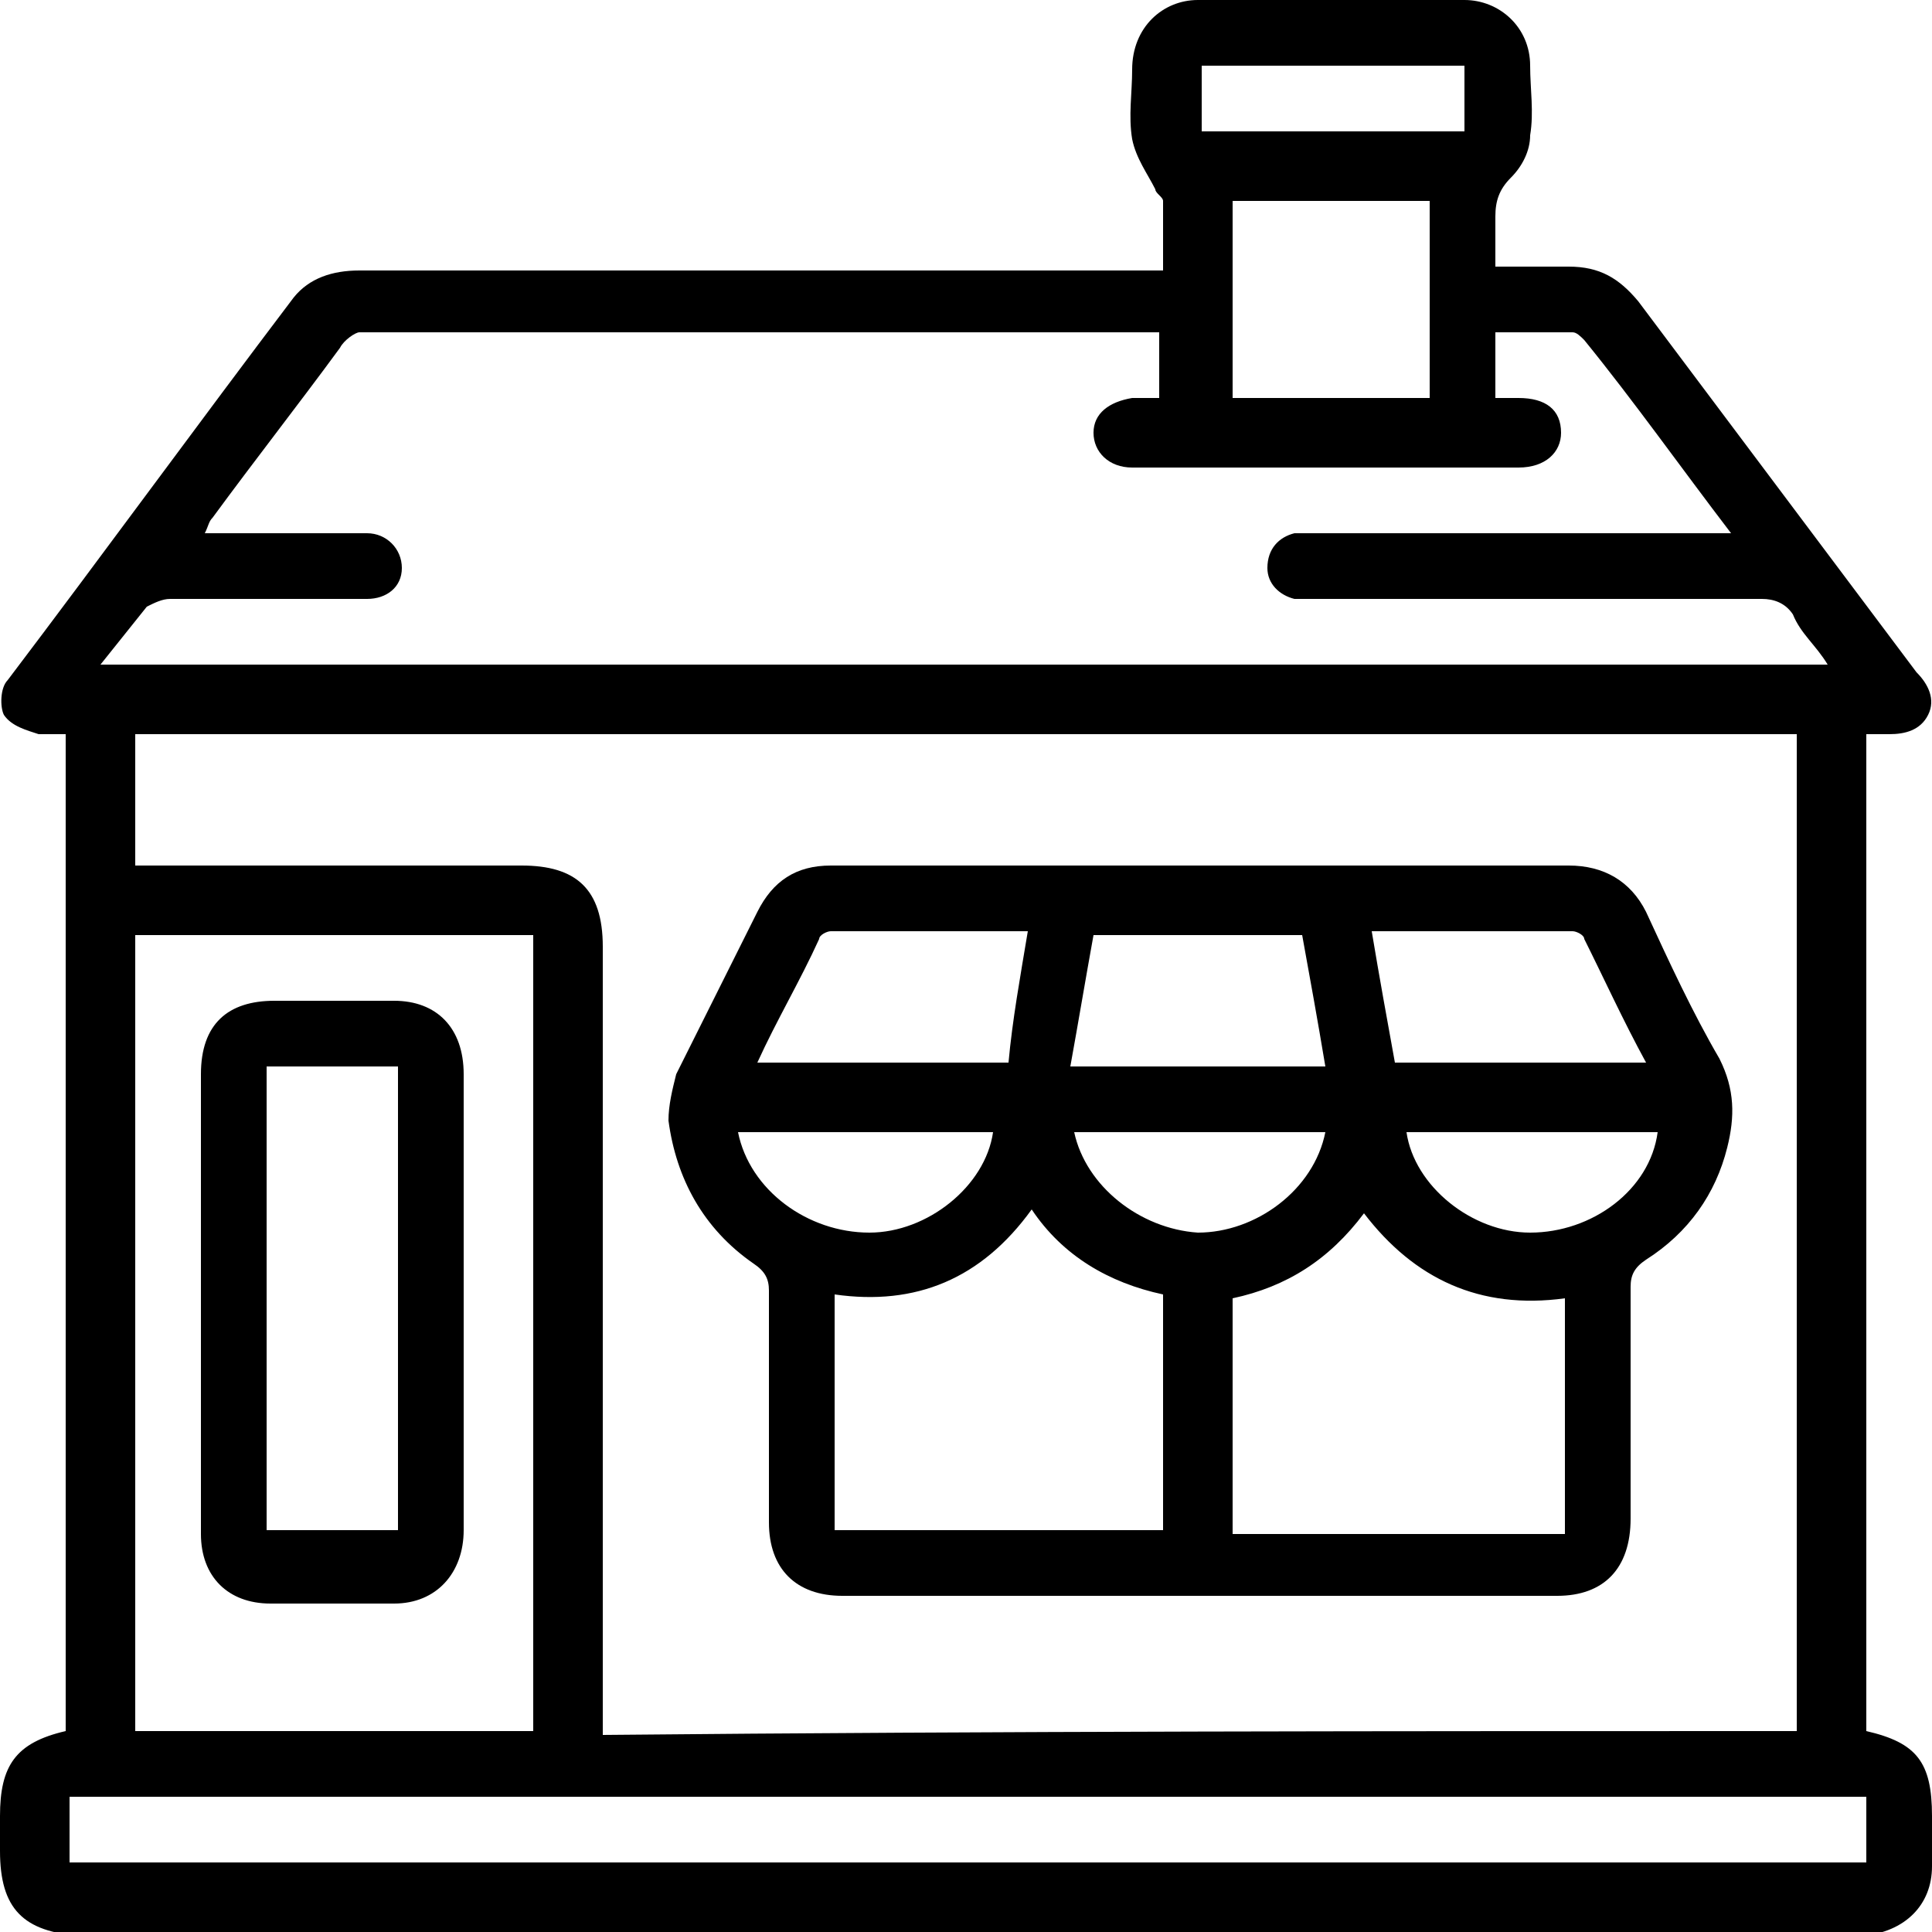
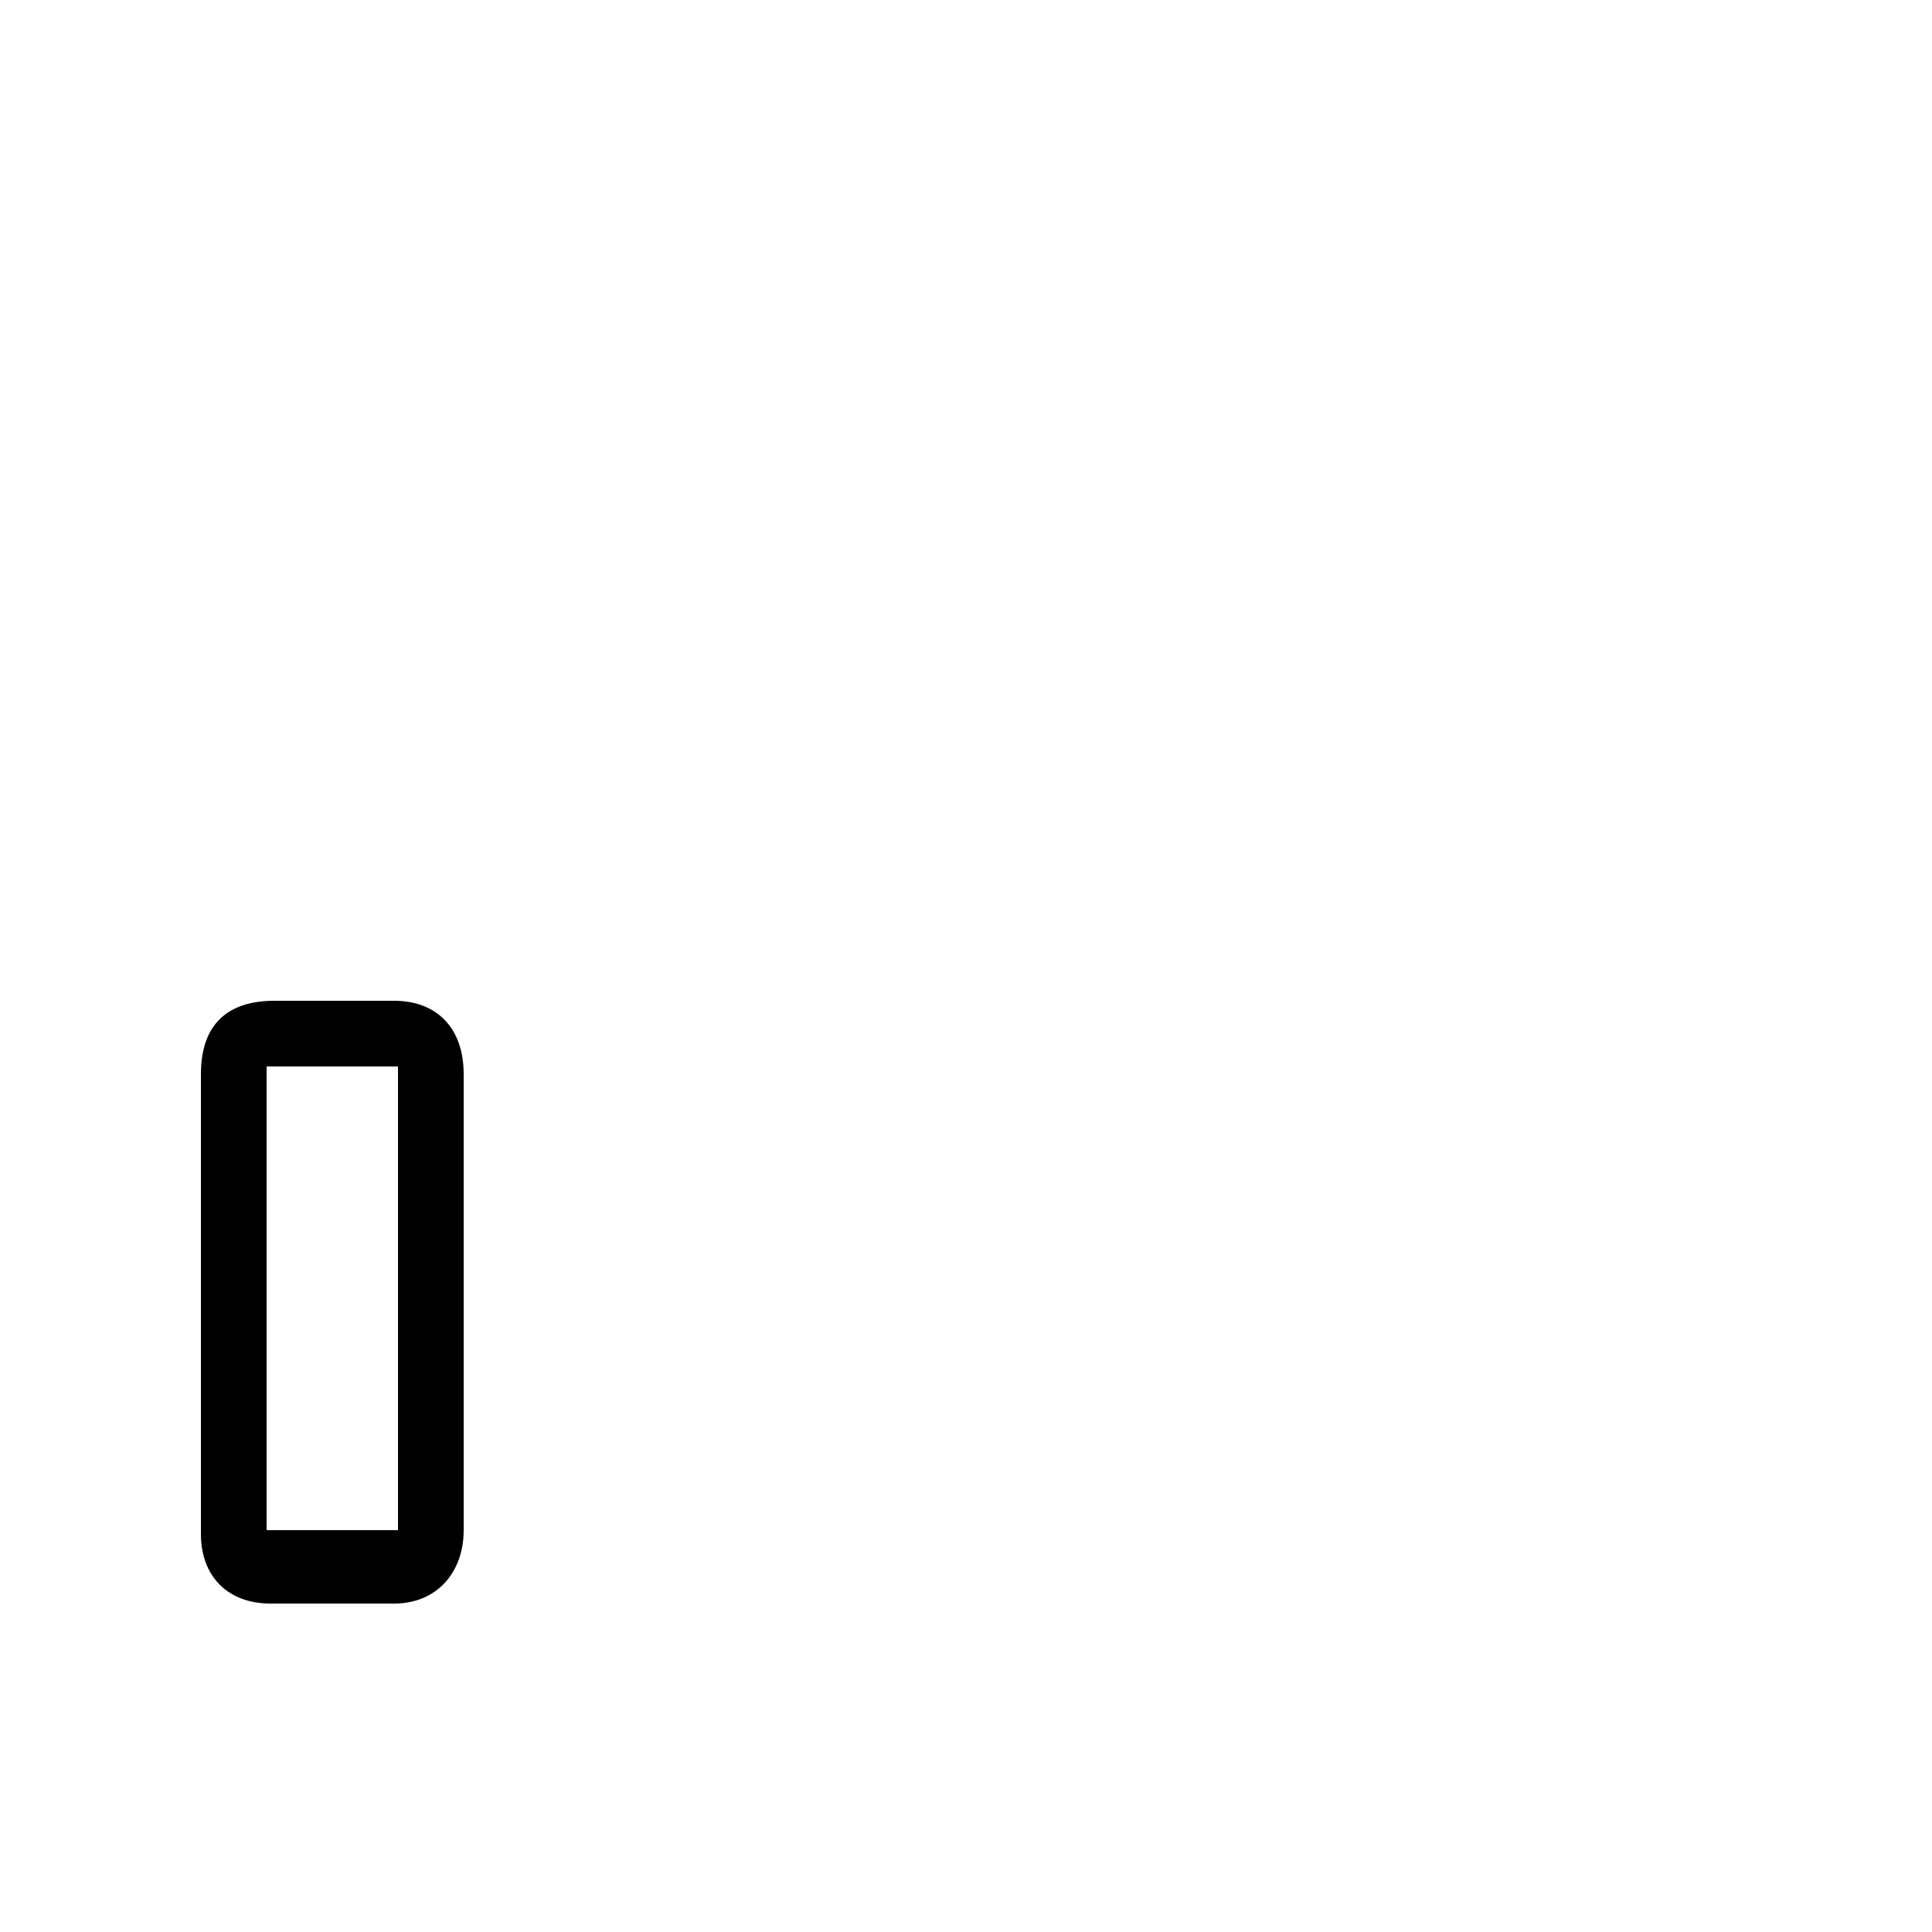
<svg xmlns="http://www.w3.org/2000/svg" version="1.1" id="Layer_1" x="0px" y="0px" viewBox="0 0 50 50" style="enable-background:new 0 0 50 50;" xml:space="preserve">
  <g>
-     <path d="M48.3,44.8c1.3,0.3,1.7,0.8,1.7,2.2c0,0.4,0,0.9,0,1.3c0,1-0.7,1.7-1.8,1.8c-0.1,0-0.3,0-0.4,0c-15.2,0-30.4,0-45.7,0   C0.6,50,0,49.4,0,47.9c0-0.3,0-0.6,0-0.9c0-1.3,0.4-1.9,1.7-2.2c0-8.6,0-17.2,0-25.8C1.5,19,1.2,19,1,19c-0.3-0.1-0.7-0.2-0.9-0.5   c-0.1-0.2-0.1-0.7,0.1-0.9c2.5-3.3,4.9-6.6,7.4-9.9c0.4-0.5,1-0.7,1.7-0.7c6.7,0,13.4,0,20.1,0c0.2,0,0.4,0,0.7,0   c0-0.6,0-1.2,0-1.8c0-0.1-0.2-0.2-0.2-0.3c-0.2-0.4-0.5-0.8-0.6-1.3c-0.1-0.6,0-1.2,0-1.8C29.3,0.7,30.1,0,31,0c2.3,0,4.6,0,6.9,0   c0.9,0,1.7,0.7,1.7,1.7c0,0.6,0.1,1.2,0,1.8c0,0.4-0.2,0.8-0.5,1.1c-0.3,0.3-0.4,0.6-0.4,1c0,0.4,0,0.8,0,1.3c0.7,0,1.3,0,1.9,0   c0.8,0,1.3,0.3,1.8,0.9c2.4,3.2,4.8,6.4,7.2,9.6c0.3,0.3,0.5,0.7,0.3,1.1c-0.2,0.4-0.6,0.5-1,0.5c-0.2,0-0.4,0-0.6,0   C48.3,27.6,48.3,36.2,48.3,44.8z M46.5,44.8c0-8.6,0-17.2,0-25.8c-14.4,0-28.7,0-43,0c0,1.1,0,2.3,0,3.4c0.2,0,0.4,0,0.6,0   c3.1,0,6.2,0,9.4,0c1.4,0,2.1,0.6,2.1,2.1c0,6.6,0,13.1,0,19.7c0,0.2,0,0.4,0,0.7C25.9,44.8,36.2,44.8,46.5,44.8z M2.6,17.2   c14.9,0,29.8,0,44.7,0c-0.3-0.5-0.7-0.8-0.9-1.3c-0.2-0.3-0.5-0.4-0.8-0.4c-3.9,0-7.7,0-11.6,0c-0.2,0-0.4,0-0.5,0   c-0.4-0.1-0.7-0.4-0.7-0.8c0-0.5,0.3-0.8,0.7-0.9c0.2,0,0.4,0,0.5,0c3.4,0,6.7,0,10.1,0c0.2,0,0.4,0,0.7,0c-1.3-1.7-2.5-3.4-3.8-5   c-0.1-0.1-0.2-0.2-0.3-0.2c-0.7,0-1.3,0-2,0c0,0.6,0,1.1,0,1.7c0.2,0,0.4,0,0.6,0c0.7,0,1.1,0.3,1.1,0.9c0,0.5-0.4,0.9-1.1,0.9   c-1.5,0-3.1,0-4.6,0c-1.8,0-3.6,0-5.4,0c-0.6,0-1-0.4-1-0.9c0-0.5,0.4-0.8,1-0.9c0.2,0,0.5,0,0.7,0c0-0.6,0-1.1,0-1.7   c-0.1,0-0.3,0-0.4,0c-6.8,0-13.5,0-20.3,0C9.2,8.6,8.9,8.8,8.8,9c-1.1,1.5-2.2,2.9-3.3,4.4c-0.1,0.1-0.1,0.2-0.2,0.4   c0.3,0,0.5,0,0.7,0c1.2,0,2.3,0,3.5,0c0.5,0,0.9,0.4,0.9,0.9c0,0.5-0.4,0.8-0.9,0.8c-0.1,0-0.3,0-0.4,0c-1.6,0-3.2,0-4.7,0   c-0.2,0-0.4,0.1-0.6,0.2C3.4,16.2,3,16.7,2.6,17.2z M3.5,44.8c3.5,0,6.9,0,10.3,0c0-6.9,0-13.8,0-20.6c-3.4,0-6.8,0-10.3,0   C3.5,31,3.5,37.9,3.5,44.8z M1.8,48.2c15.5,0,31,0,46.5,0c0-0.6,0-1.1,0-1.7c-15.5,0-31,0-46.5,0C1.8,47.1,1.8,47.7,1.8,48.2z    M37,10.3c0-1.7,0-3.4,0-5.1c-1.7,0-3.4,0-5.1,0c0,1.7,0,3.4,0,5.1C33.6,10.3,35.3,10.3,37,10.3z M31.1,1.7c0,0.6,0,1.1,0,1.7   c2.3,0,4.6,0,6.8,0c0-0.6,0-1.1,0-1.7C35.6,1.7,33.4,1.7,31.1,1.7z" />
-     <path d="M31.1,22.4c3.2,0,6.3,0,9.5,0c0.9,0,1.6,0.4,2,1.2c0.6,1.3,1.2,2.6,1.9,3.8c0.4,0.8,0.4,1.5,0.2,2.3   c-0.3,1.2-1,2.2-2.1,2.9c-0.3,0.2-0.4,0.4-0.4,0.7c0,2,0,4,0,6c0,1.3-0.7,2-1.9,2c-6.2,0-12.3,0-18.5,0c-1.2,0-1.9-0.7-1.9-1.9   c0-2,0-4,0-6c0-0.3-0.1-0.5-0.4-0.7c-1.3-0.9-2-2.2-2.2-3.7c0-0.4,0.1-0.8,0.2-1.2c0.7-1.4,1.4-2.8,2.1-4.2c0.4-0.8,1-1.2,1.9-1.2   C24.7,22.4,27.9,22.4,31.1,22.4z M40.5,33.6c-2.2,0.3-3.9-0.5-5.2-2.2c-0.9,1.2-2,1.9-3.4,2.2c0,2,0,4.1,0,6.1c2.9,0,5.7,0,8.6,0   C40.5,37.6,40.5,35.6,40.5,33.6z M30.1,39.6c0-2,0-4,0-6.1c-1.4-0.3-2.6-1-3.4-2.2c-1.3,1.8-3,2.5-5.1,2.2c0,2,0,4,0,6.1   C24.4,39.6,27.3,39.6,30.1,39.6z M34.3,27.6c-0.2-1.2-0.4-2.3-0.6-3.4c-1.8,0-3.6,0-5.4,0c-0.2,1.1-0.4,2.3-0.6,3.4   C30,27.6,32.1,27.6,34.3,27.6z M26.6,24.1c-1.8,0-3.4,0-5.1,0c-0.1,0-0.3,0.1-0.3,0.2c-0.5,1.1-1.1,2.1-1.6,3.2c2.2,0,4.3,0,6.5,0   C26.2,26.4,26.4,25.3,26.6,24.1z M35.5,24.1c0.2,1.2,0.4,2.3,0.6,3.4c2.2,0,4.3,0,6.5,0c-0.6-1.1-1.1-2.2-1.6-3.2   c0-0.1-0.2-0.2-0.3-0.2C38.9,24.1,37.3,24.1,35.5,24.1z M42.9,29.3c-2.2,0-4.4,0-6.5,0c0.2,1.4,1.7,2.6,3.2,2.6   C41.2,31.9,42.7,30.8,42.9,29.3z M19.1,29.3c0.3,1.5,1.8,2.6,3.4,2.6c1.5,0,3-1.2,3.2-2.6C23.5,29.3,21.3,29.3,19.1,29.3z    M34.3,29.3c-2.2,0-4.4,0-6.5,0c0.3,1.4,1.7,2.5,3.2,2.6C32.5,31.9,34,30.8,34.3,29.3z" />
    <path d="M5.2,33.6c0-1.9,0-3.8,0-5.8c0-1.3,0.7-1.9,1.9-1.9c1,0,2.1,0,3.1,0c1.1,0,1.8,0.7,1.8,1.9c0,3.9,0,7.9,0,11.8   c0,1.1-0.7,1.9-1.8,1.9c-1.1,0-2.2,0-3.2,0c-1.1,0-1.8-0.7-1.8-1.8C5.2,37.6,5.2,35.6,5.2,33.6z M6.9,27.6c0,4,0,8,0,12   c1.1,0,2.3,0,3.4,0c0-4,0-8,0-12C9.2,27.6,8.1,27.6,6.9,27.6z" />
  </g>
</svg>